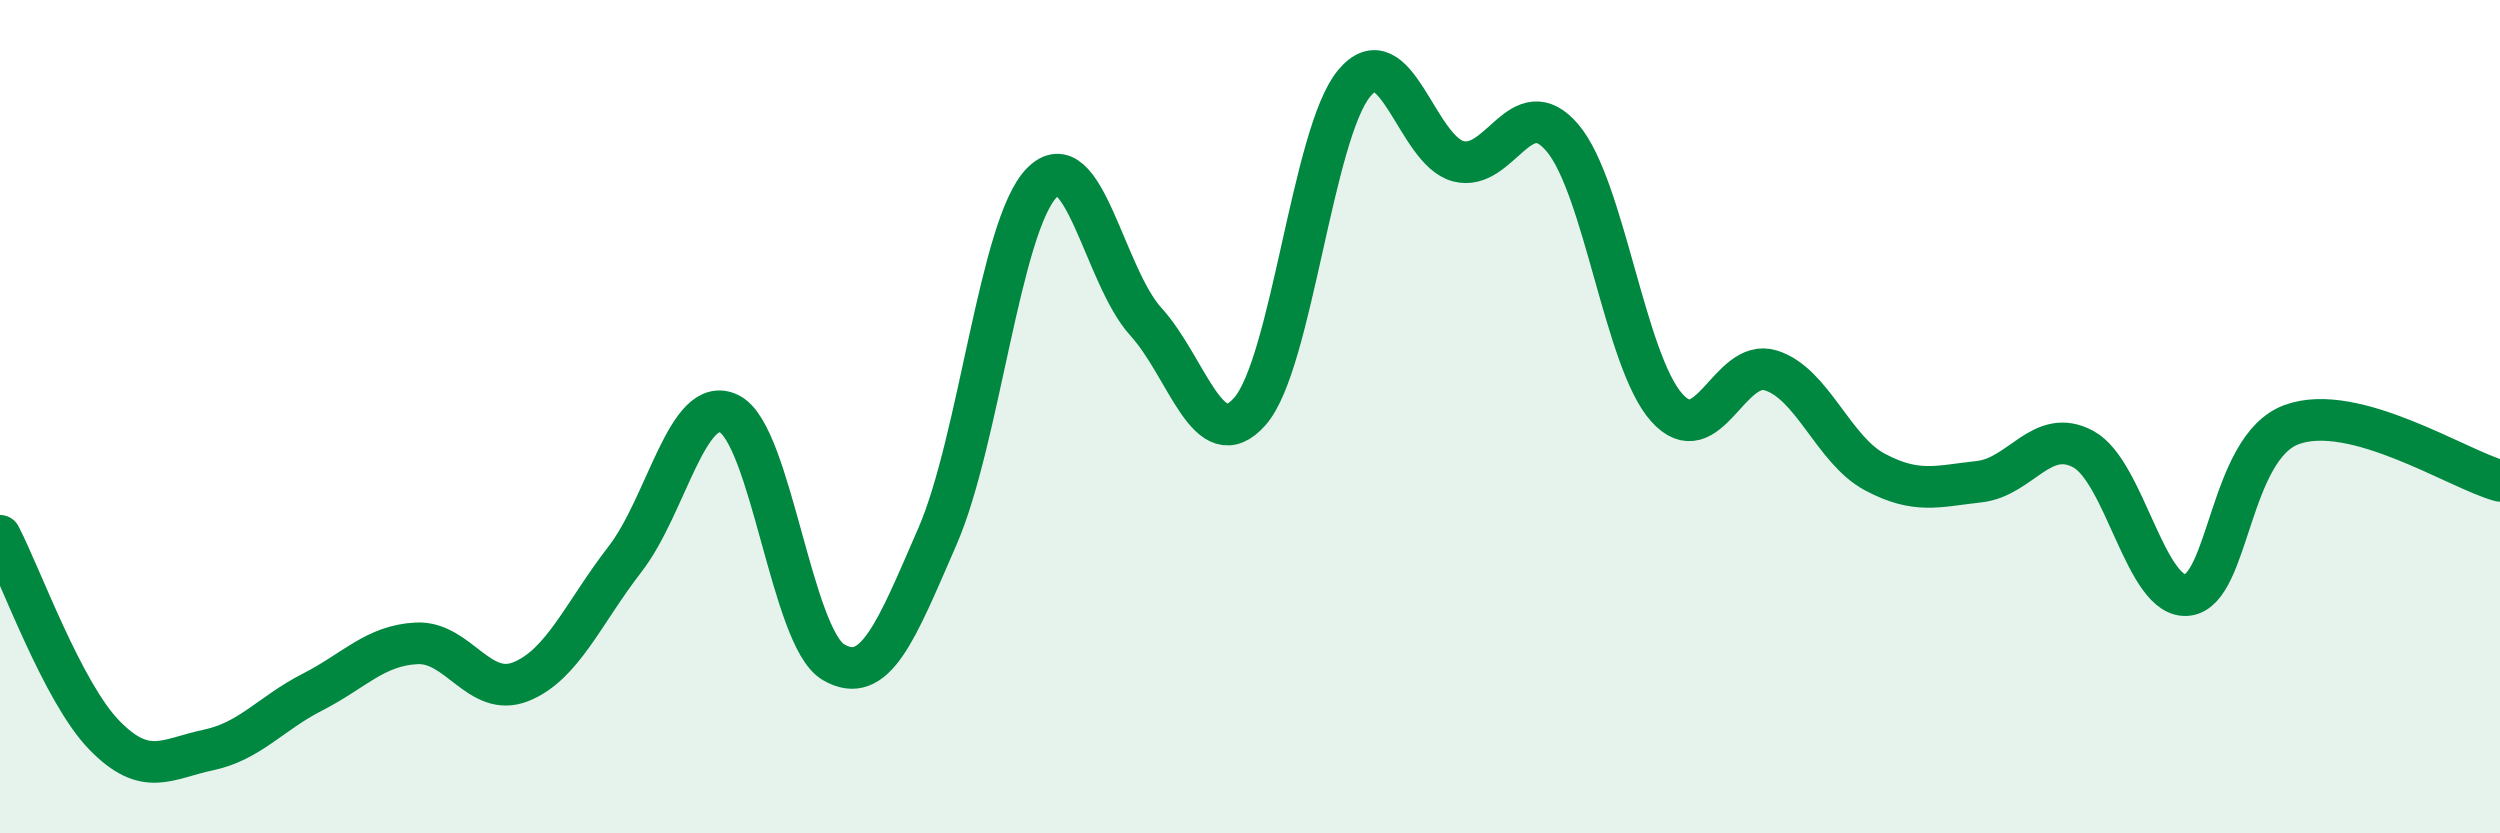
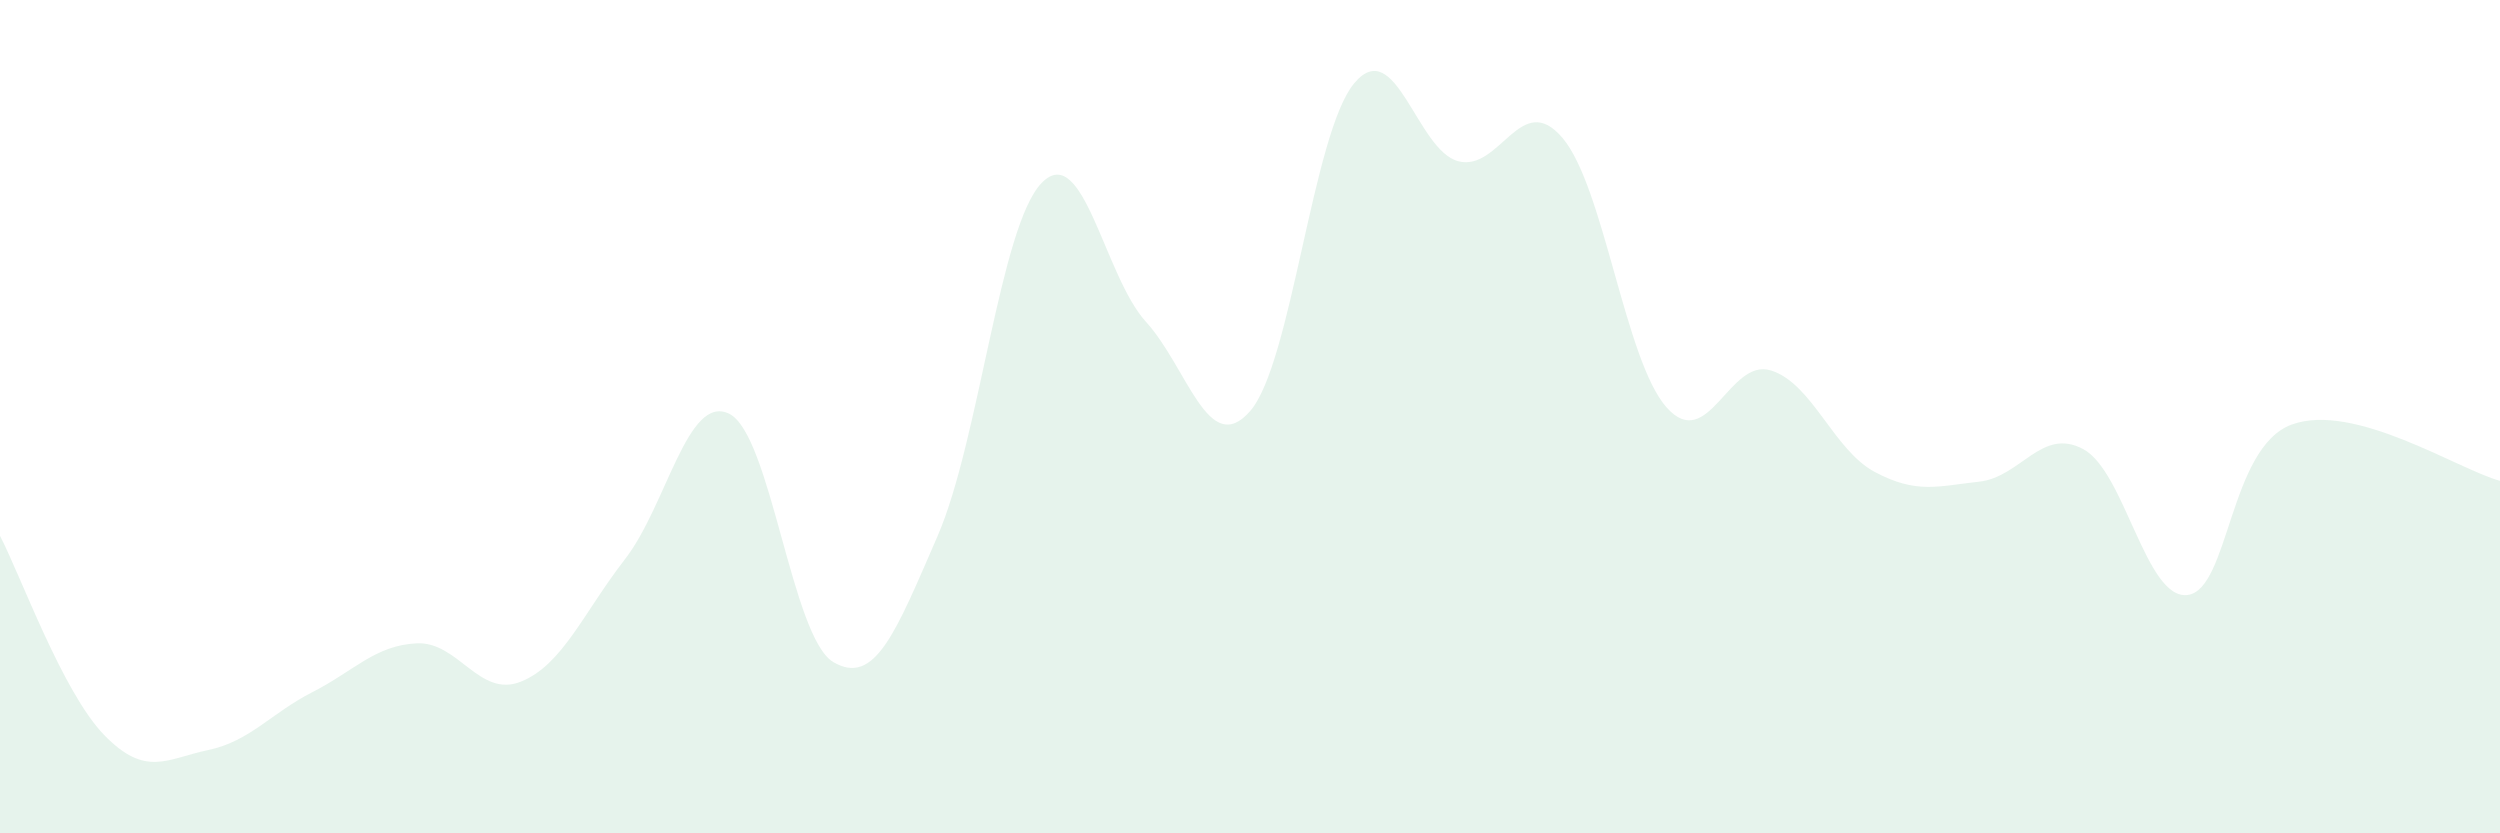
<svg xmlns="http://www.w3.org/2000/svg" width="60" height="20" viewBox="0 0 60 20">
  <path d="M 0,12.86 C 0.5,13.82 1.5,16.61 2.5,17.64 C 3.5,18.67 4,18.21 5,18 C 6,17.79 6.5,17.12 7.5,16.61 C 8.5,16.1 9,15.49 10,15.44 C 11,15.39 11.5,16.76 12.5,16.36 C 13.5,15.96 14,14.71 15,13.42 C 16,12.13 16.5,9.44 17.5,9.93 C 18.5,10.42 19,15.3 20,15.89 C 21,16.48 21.5,15.17 22.5,12.87 C 23.5,10.57 24,5.42 25,4.39 C 26,3.36 26.5,6.62 27.5,7.72 C 28.5,8.82 29,11.01 30,9.87 C 31,8.73 31.5,3.2 32.5,2 C 33.5,0.8 34,3.61 35,3.87 C 36,4.13 36.5,2.13 37.5,3.31 C 38.5,4.49 39,8.66 40,9.78 C 41,10.9 41.5,8.58 42.5,8.89 C 43.5,9.2 44,10.8 45,11.33 C 46,11.86 46.5,11.67 47.5,11.56 C 48.5,11.45 49,10.24 50,10.78 C 51,11.32 51.5,14.4 52.5,14.28 C 53.5,14.16 53.5,10.74 55,10.19 C 56.5,9.64 59,11.27 60,11.54L60 20L0 20Z" fill="#008740" opacity="0.1" stroke-linecap="round" stroke-linejoin="round" />
-   <path d="M 0,12.86 C 0.5,13.82 1.5,16.61 2.5,17.64 C 3.5,18.67 4,18.21 5,18 C 6,17.79 6.5,17.12 7.5,16.61 C 8.5,16.1 9,15.49 10,15.44 C 11,15.39 11.5,16.76 12.5,16.36 C 13.5,15.96 14,14.71 15,13.42 C 16,12.13 16.5,9.44 17.5,9.93 C 18.5,10.42 19,15.3 20,15.89 C 21,16.48 21.5,15.17 22.5,12.87 C 23.5,10.57 24,5.42 25,4.39 C 26,3.36 26.5,6.62 27.5,7.72 C 28.5,8.82 29,11.01 30,9.87 C 31,8.73 31.5,3.2 32.5,2 C 33.5,0.8 34,3.61 35,3.87 C 36,4.13 36.5,2.13 37.5,3.31 C 38.5,4.49 39,8.66 40,9.78 C 41,10.9 41.5,8.58 42.5,8.89 C 43.5,9.2 44,10.8 45,11.33 C 46,11.86 46.5,11.67 47.5,11.56 C 48.5,11.45 49,10.24 50,10.78 C 51,11.32 51.5,14.4 52.5,14.28 C 53.5,14.16 53.5,10.74 55,10.19 C 56.5,9.64 59,11.27 60,11.54" stroke="#008740" stroke-width="1" fill="none" stroke-linecap="round" stroke-linejoin="round" />
</svg>